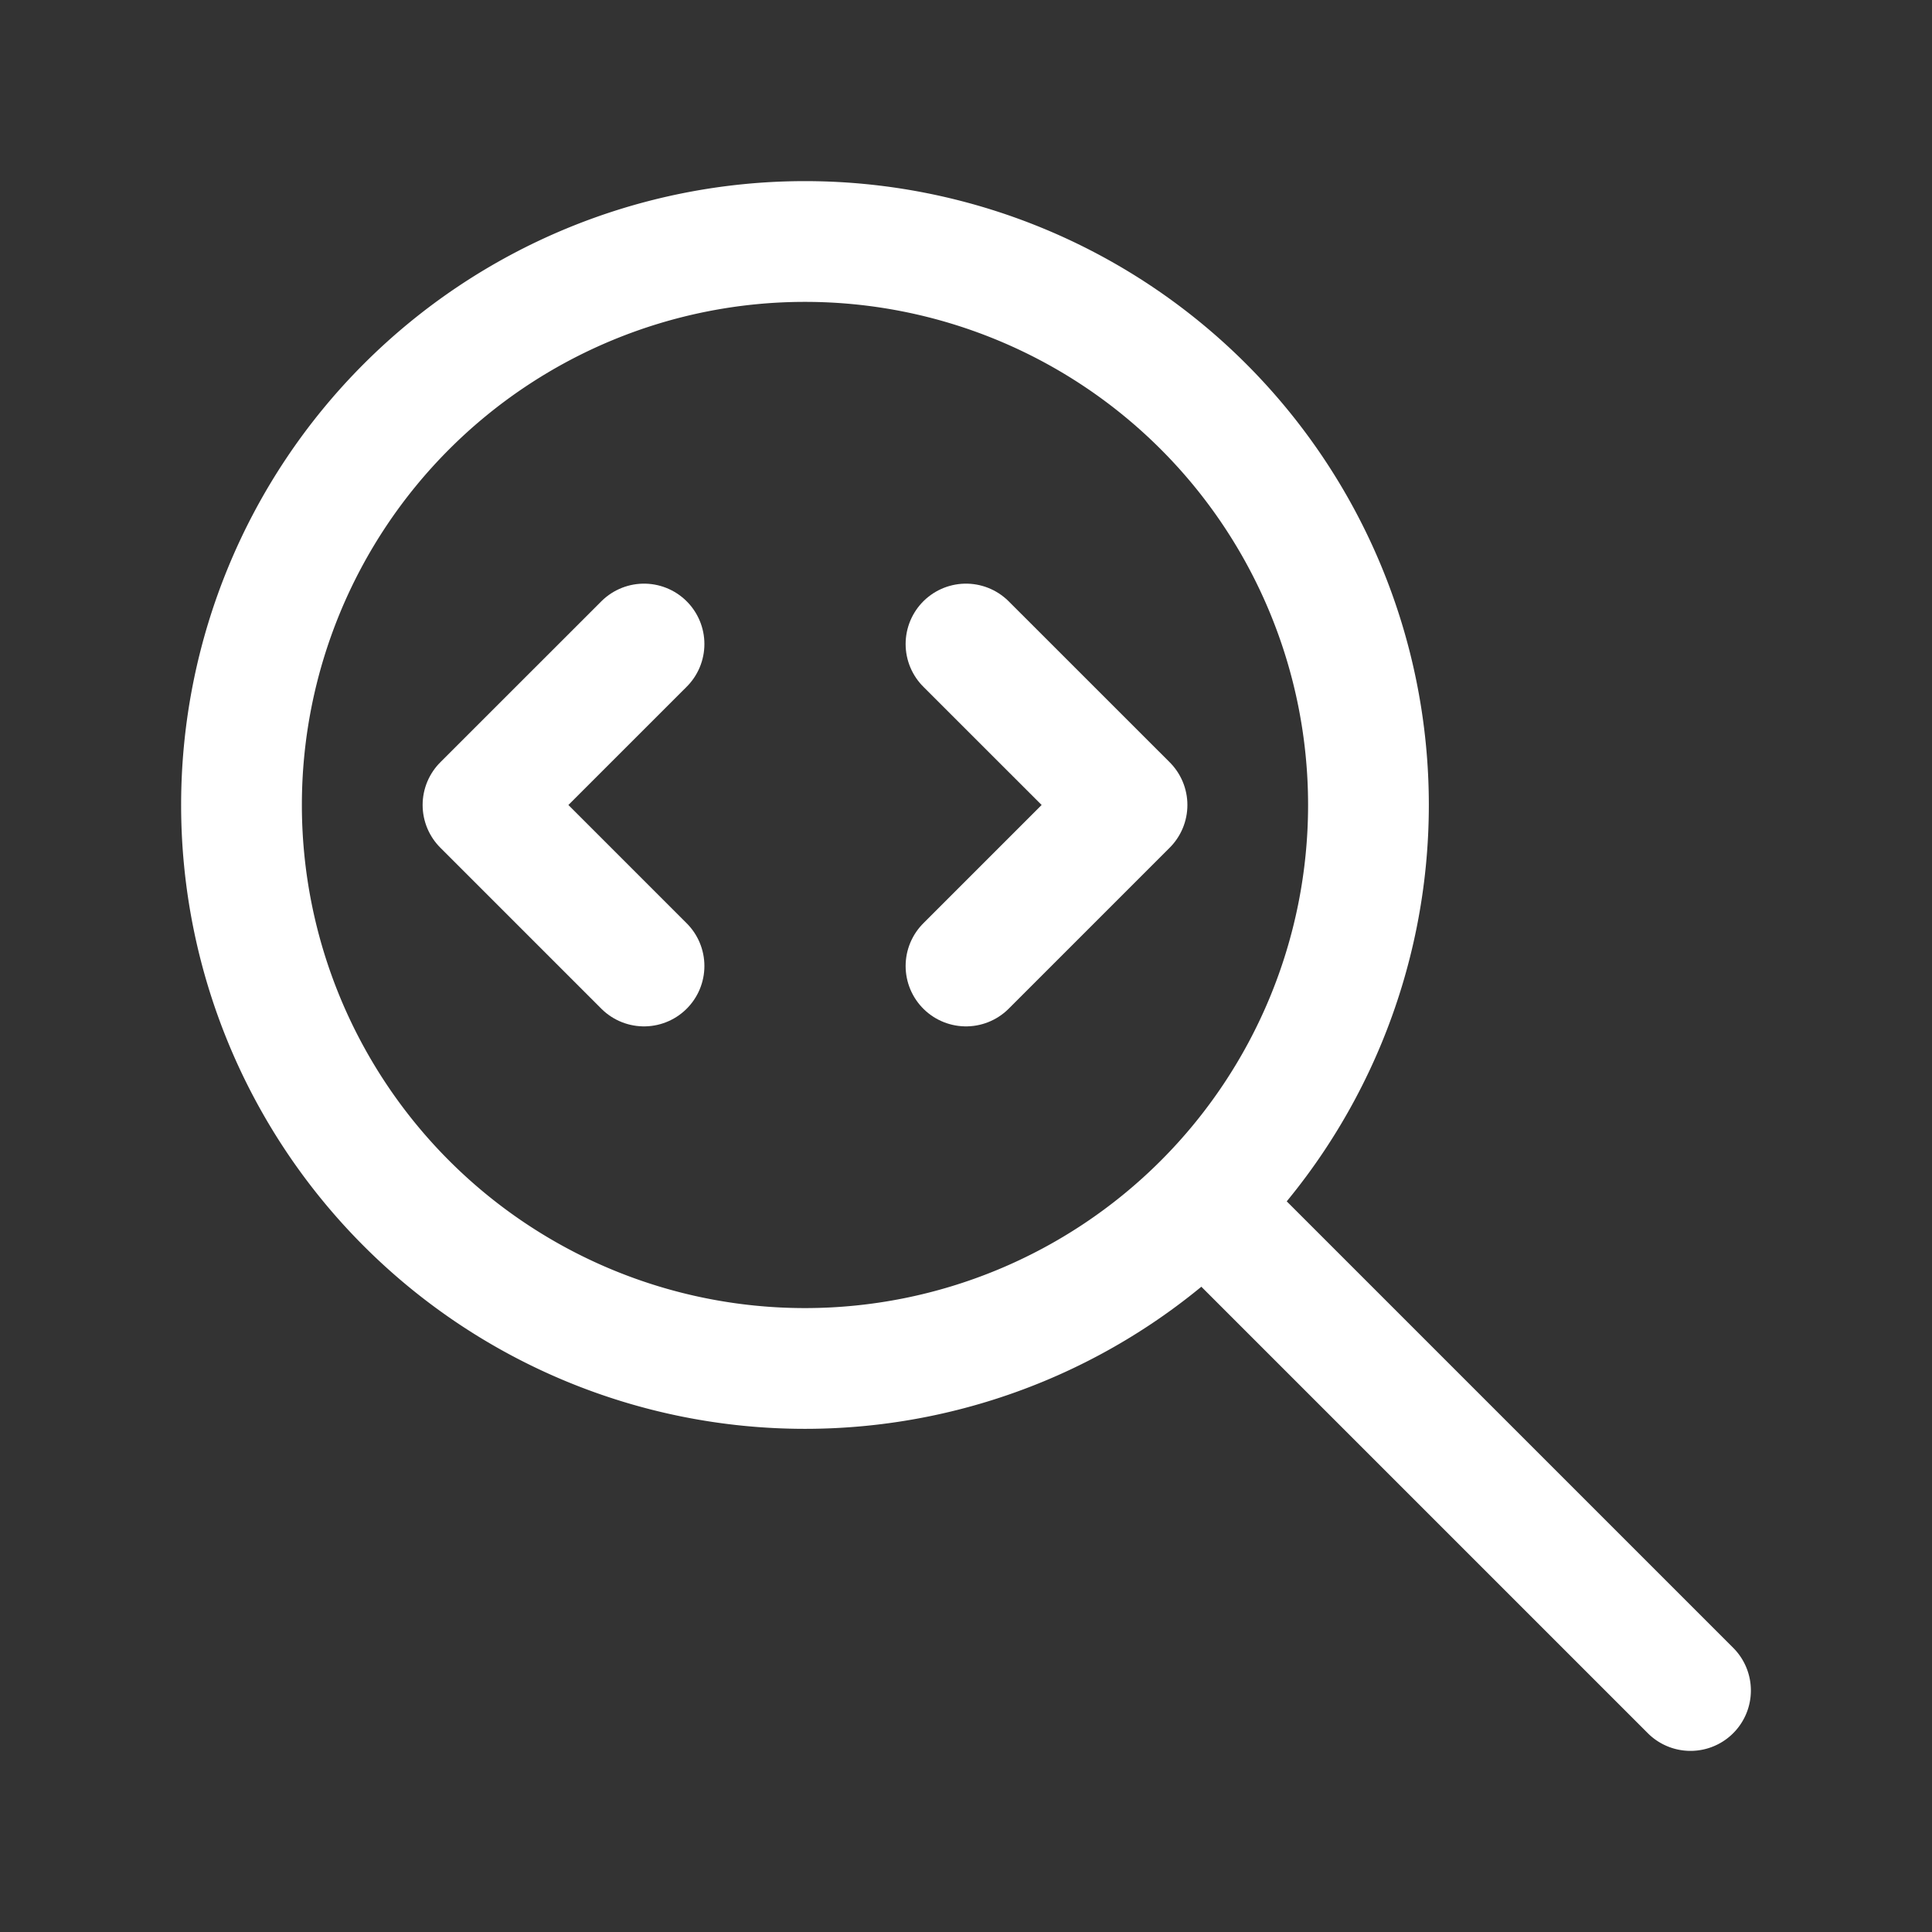
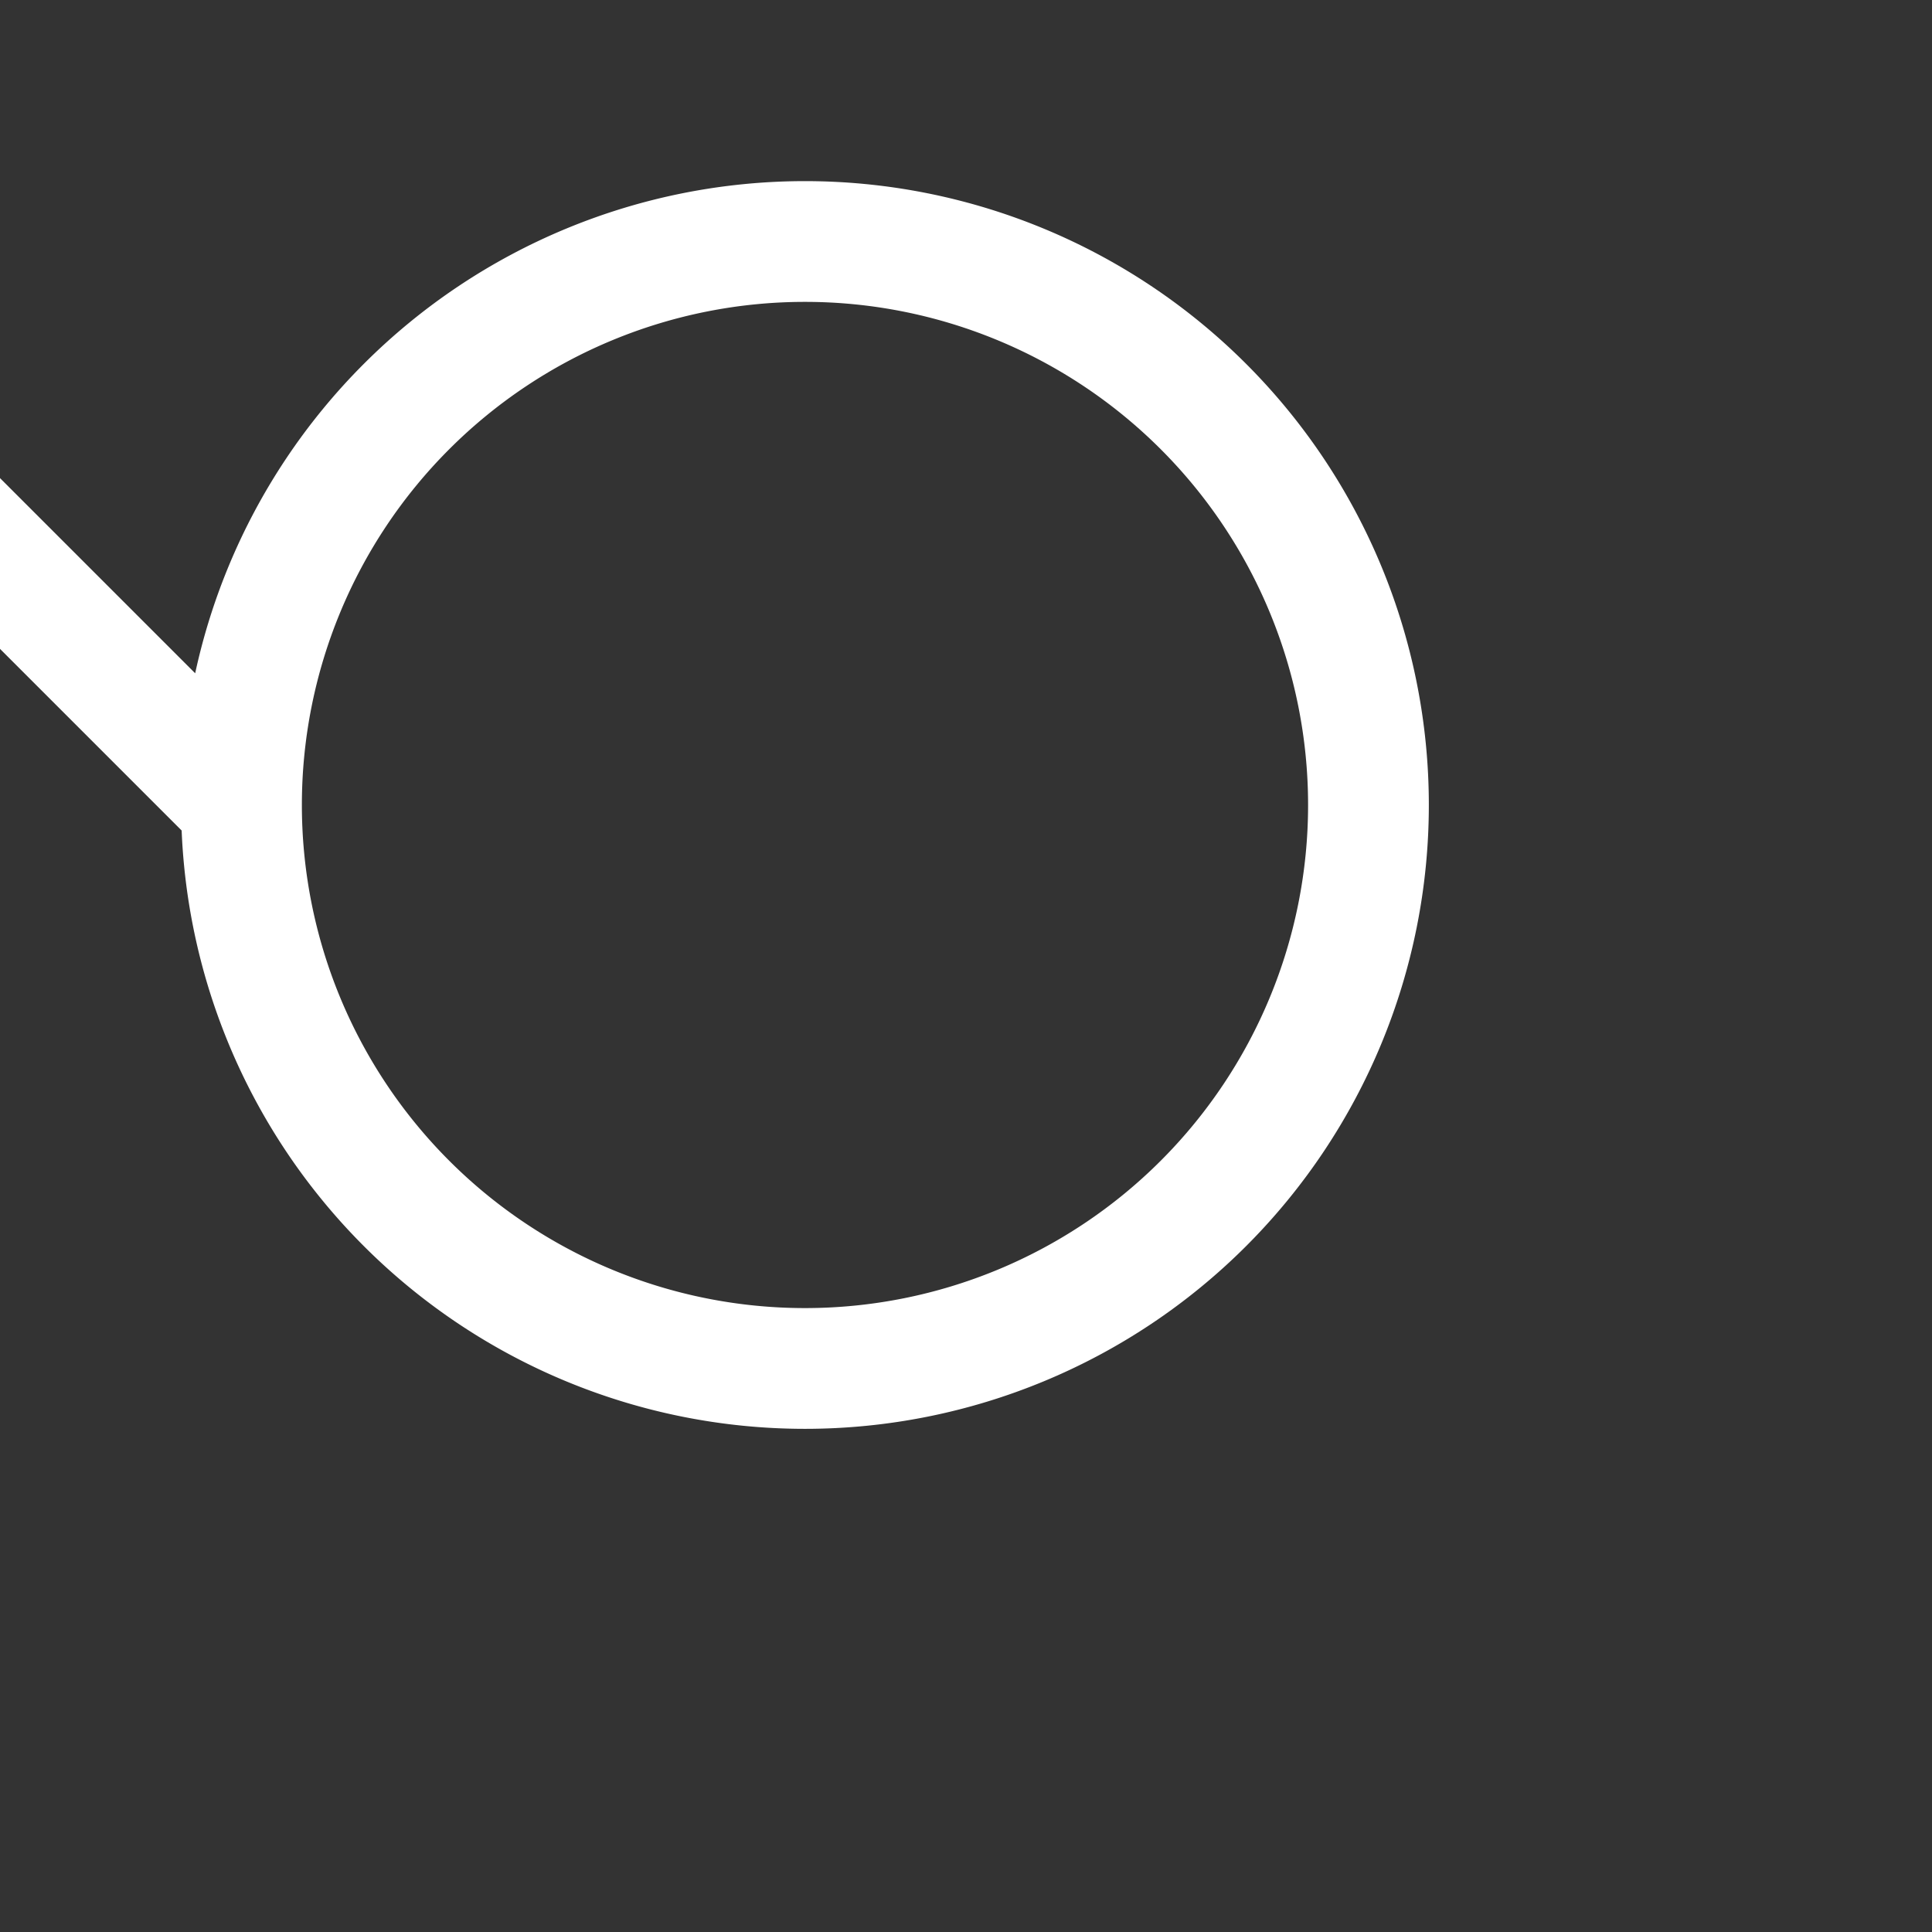
<svg xmlns="http://www.w3.org/2000/svg" width="32" height="32" fill="none">
  <rect width="100%" height="100%" fill="#333333" stroke="none" />
  <g stroke="#fff" stroke-linecap="round" stroke-linejoin="round" stroke-width="2">
-     <path d="M4 13.333a9.333 9.333 0 1 0 18.666 0 9.333 9.333 0 0 0-18.666 0zM28 28l-8-8" />
-     <path d="M10.667 10.667 8 13.333 10.667 16M16 10.667l2.667 2.666L16 16" />
+     <path d="M4 13.333a9.333 9.333 0 1 0 18.666 0 9.333 9.333 0 0 0-18.666 0zl-8-8" />
  </g>
</svg>